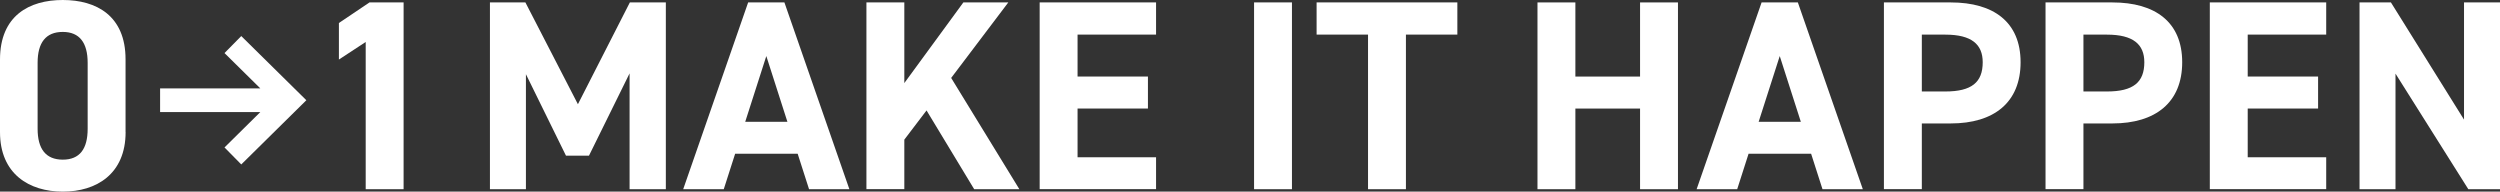
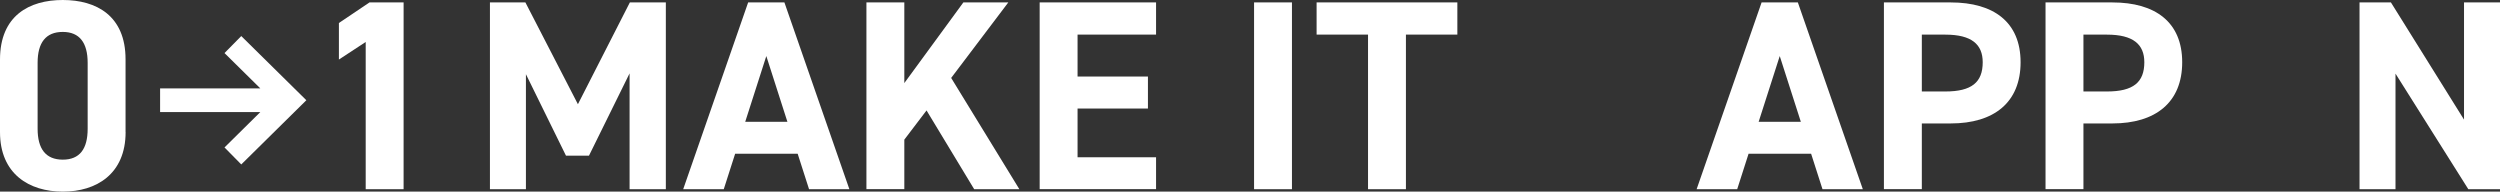
<svg xmlns="http://www.w3.org/2000/svg" width="549.317" height="42.106" viewBox="0 0 549.317 42.106">
  <rect x="0" y="0" width="549.317" height="42.106" fill="#333333" stroke="none" />
  <g transform="translate(-8420.944 21795.871)">
    <g transform="translate(8420.944 -21795.871)">
      <path d="M27.6,29.021c0,9.219-6.42,13.085-13.793,13.085S0,38.24,0,29.021V13.085C0,3.446,6.42,0,13.793,0S27.587,3.446,27.587,13.024v16ZM13.793,7.015c-3.744,0-5.528,2.379-5.528,6.779V28.3c0,4.4,1.784,6.779,5.528,6.779S19.26,32.7,19.26,28.3V13.793C19.26,9.394,17.476,7.015,13.793,7.015Z" fill="#fff" />
      <path d="M142.41,22.975,153.824.61h7.907V41.649h-7.968V16.2l-8.921,18.079h-5.055l-8.8-17.9V41.649H123.08V.61h7.793Z" transform="translate(-15.428 -0.076)" fill="#fff" />
      <path d="M171.629,41.649,185.9.61h7.968l14.274,41.039h-8.86l-2.5-7.793H183.043l-2.5,7.793H171.62Zm13.618-14.808h9.28l-4.636-14.449-4.636,14.449Z" transform="translate(-21.512 -0.076)" fill="#fff" />
      <path d="M241.337,41.649l-10.47-17.309-4.881,6.42V41.64H217.66V.61h8.327V18.33L238.958.61h9.875L236.281,17.2l14.983,24.447Z" transform="translate(-27.283 -0.076)" fill="#fff" />
      <path d="M286.755.61V7.686H269.507V16.9h15.464V23.92H269.507V34.625h17.248V41.64H261.18V.61Z" transform="translate(-32.738 -0.076)" fill="#fff" />
      <path d="M323.367,41.649H315.04V.61h8.327Z" transform="translate(-39.489 -0.076)" fill="#fff" />
      <path d="M361.678.61V7.686h-11.3V41.649h-8.327V7.686h-11.3V.61Z" transform="translate(-41.458 -0.076)" fill="#fff" />
-       <path d="M394.567,16.9H408.78V.61h8.327V41.649H408.78V23.928H394.567v17.72H386.24V.61h8.327Z" transform="translate(-48.414 -0.076)" fill="#fff" />
      <path d="M426.219,41.649,440.493.61h7.968l14.274,41.039h-8.86l-2.5-7.793H437.633l-2.5,7.793H426.21Zm13.618-14.808h9.28l-4.636-14.449-4.636,14.449Z" transform="translate(-53.424 -0.076)" fill="#fff" />
      <path d="M481.6,27.191V41.64H473.27V.61h14.685C497.41.61,503.3,4.948,503.3,13.756S497.472,27.2,487.956,27.2h-6.367Zm5.178-7.015c5.773,0,8.2-2.02,8.2-6.42,0-3.927-2.44-6.07-8.2-6.07H481.6v12.49Z" transform="translate(-59.323 -0.076)" fill="#fff" />
      <path d="M522.2,27.191V41.64H513.87V.61h14.685C538.01.61,543.9,4.948,543.9,13.756S538.072,27.2,528.555,27.2h-6.368Zm5.178-7.015c5.773,0,8.2-2.02,8.2-6.42,0-3.927-2.44-6.07-8.2-6.07H522.2v12.49Z" transform="translate(-64.412 -0.076)" fill="#fff" />
-       <path d="M580.715.61V7.686H563.467V16.9h15.464V23.92H563.467V34.625h17.248V41.64H555.14V.61Z" transform="translate(-69.585 -0.076)" fill="#fff" />
      <path d="M623.617.61V41.649h-6.962l-16-25.391V41.649H592.75V.61h6.9L615.71,26.36V.61Z" transform="translate(-74.299 -0.076)" fill="#fff" />
    </g>
    <g transform="translate(8456.122 -21795.338)">
      <path d="M99.353,41.649H91.026V9.3L85.14,13.161V5.132L91.857.61h7.5Z" transform="translate(-45.851 -0.61)" fill="#fff" />
      <path d="M58.054,9.06l-3.682,3.735,7.863,7.758H40.22v5.213H62.235l-7.863,7.767,3.682,3.735,14.3-14.108Z" transform="translate(-40.22 -1.669)" fill="#fff" />
    </g>
  </g>
</svg>